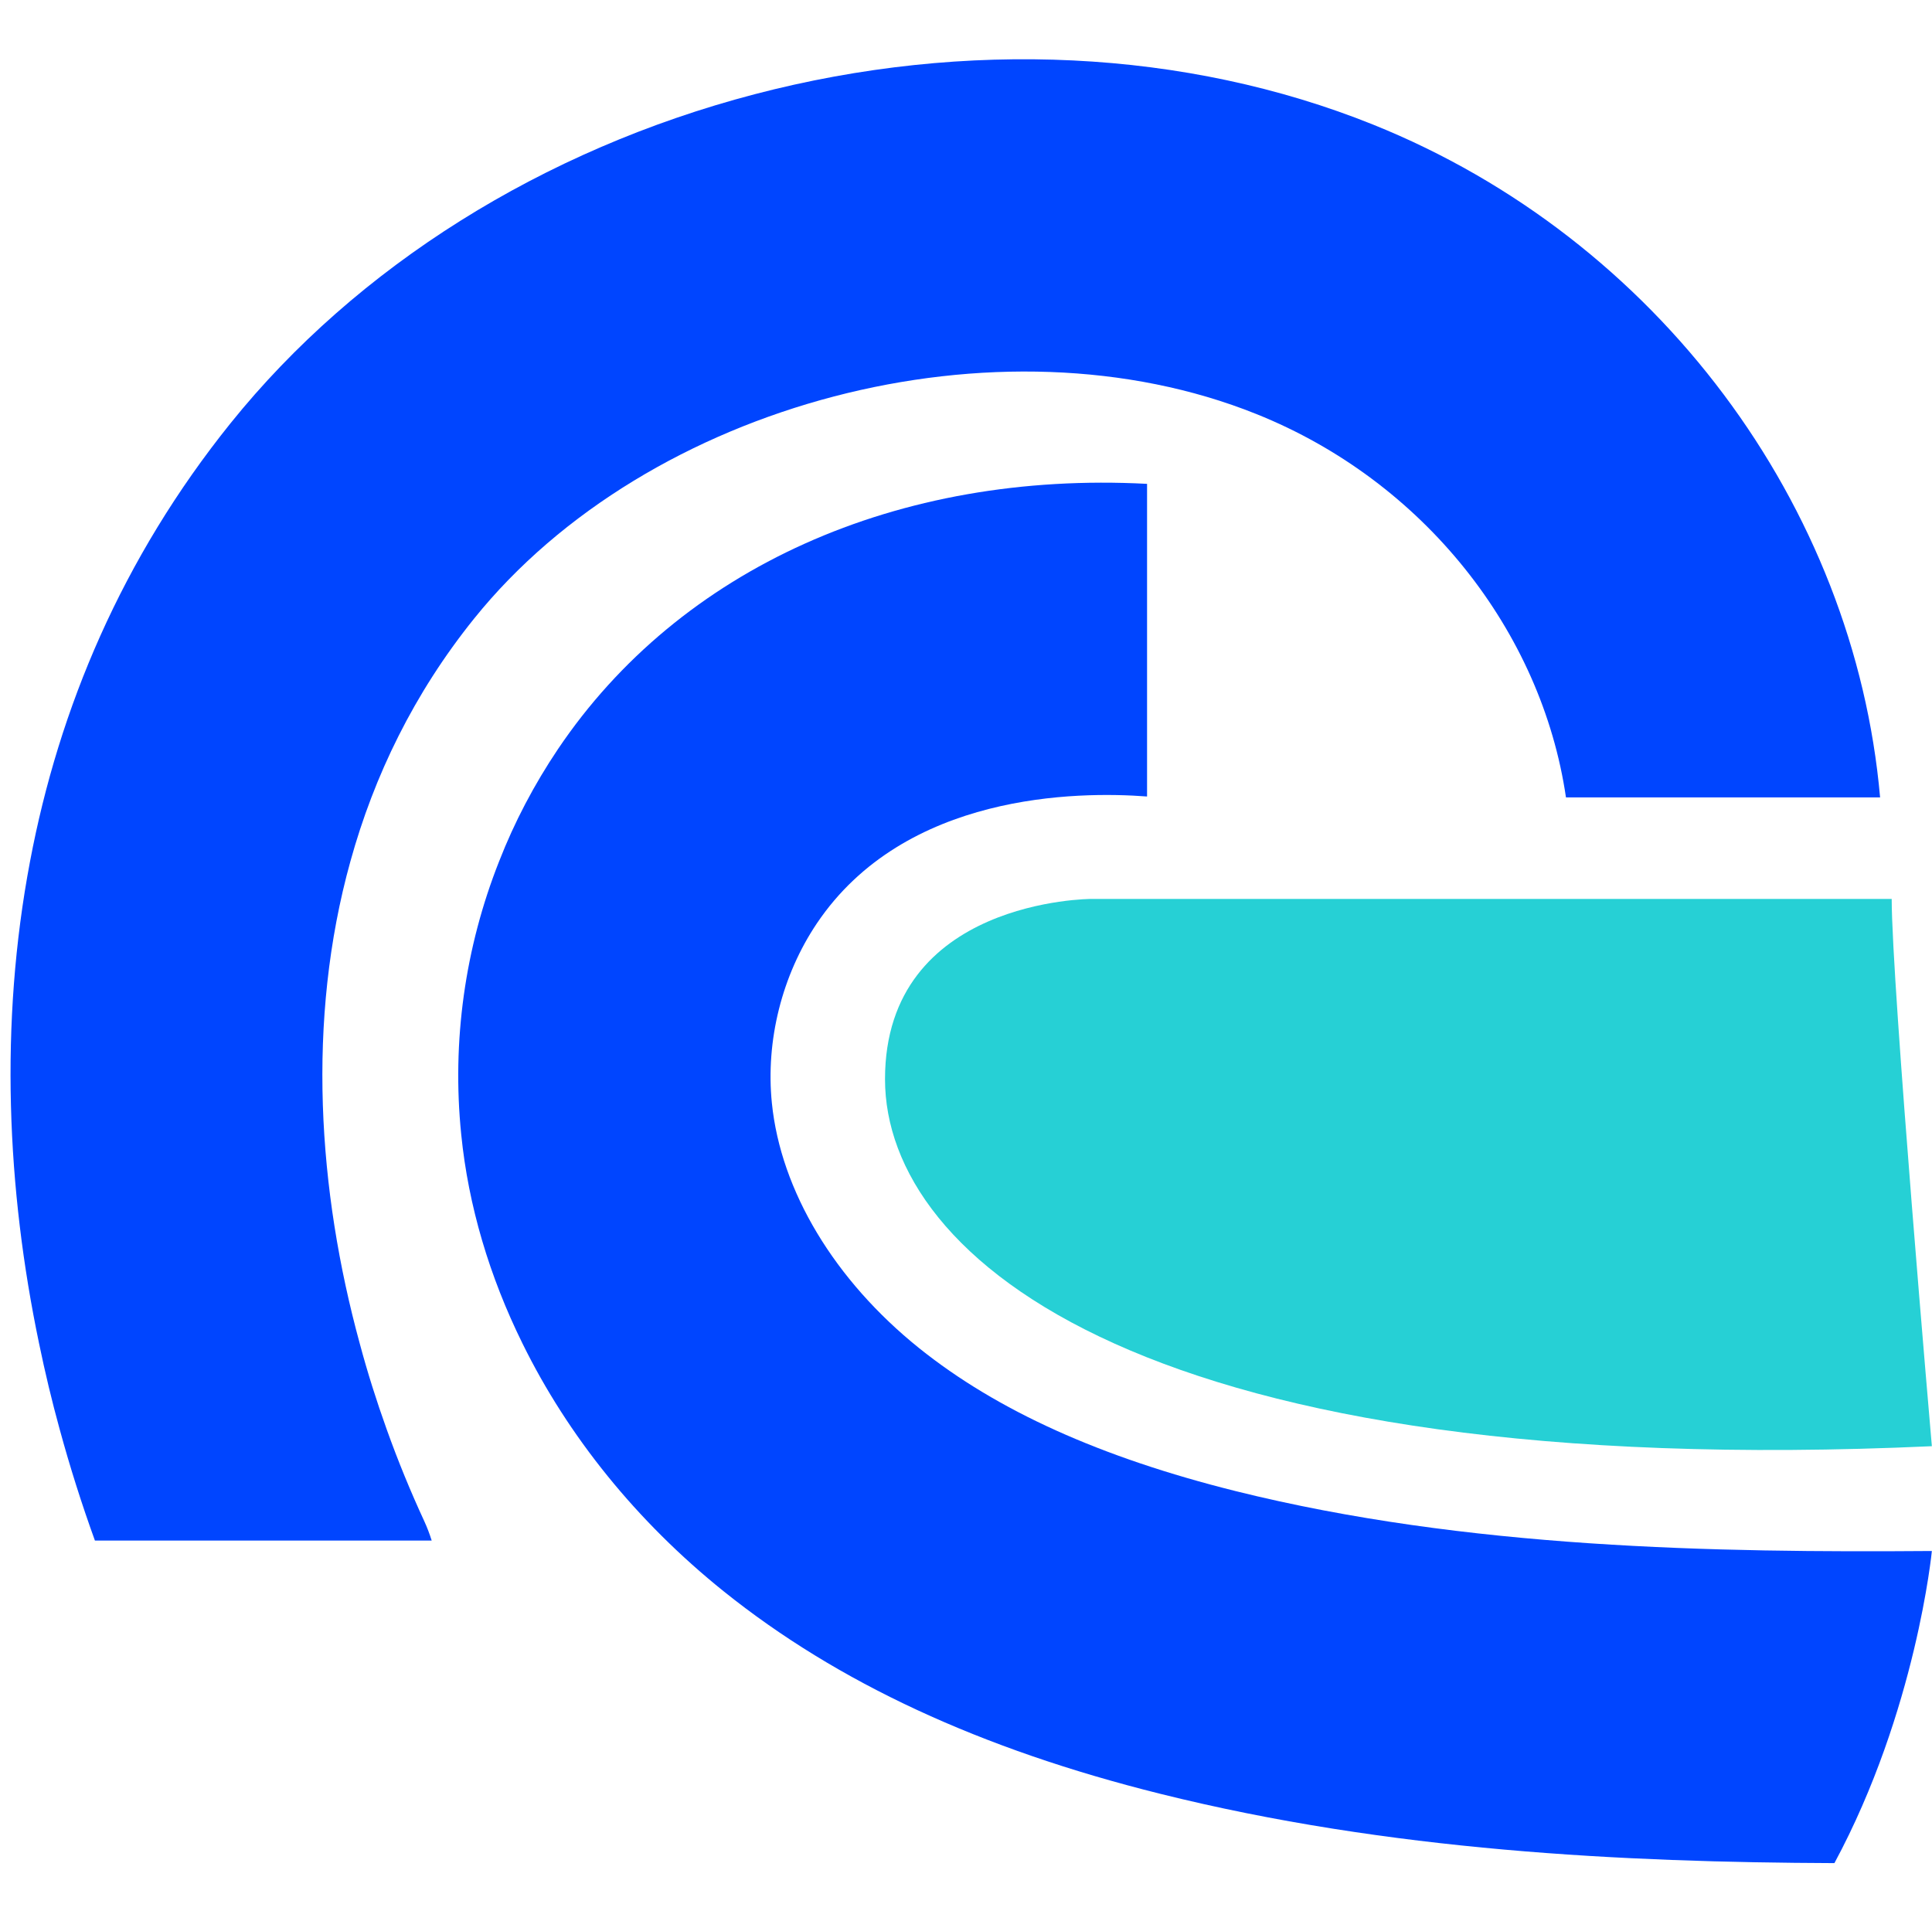
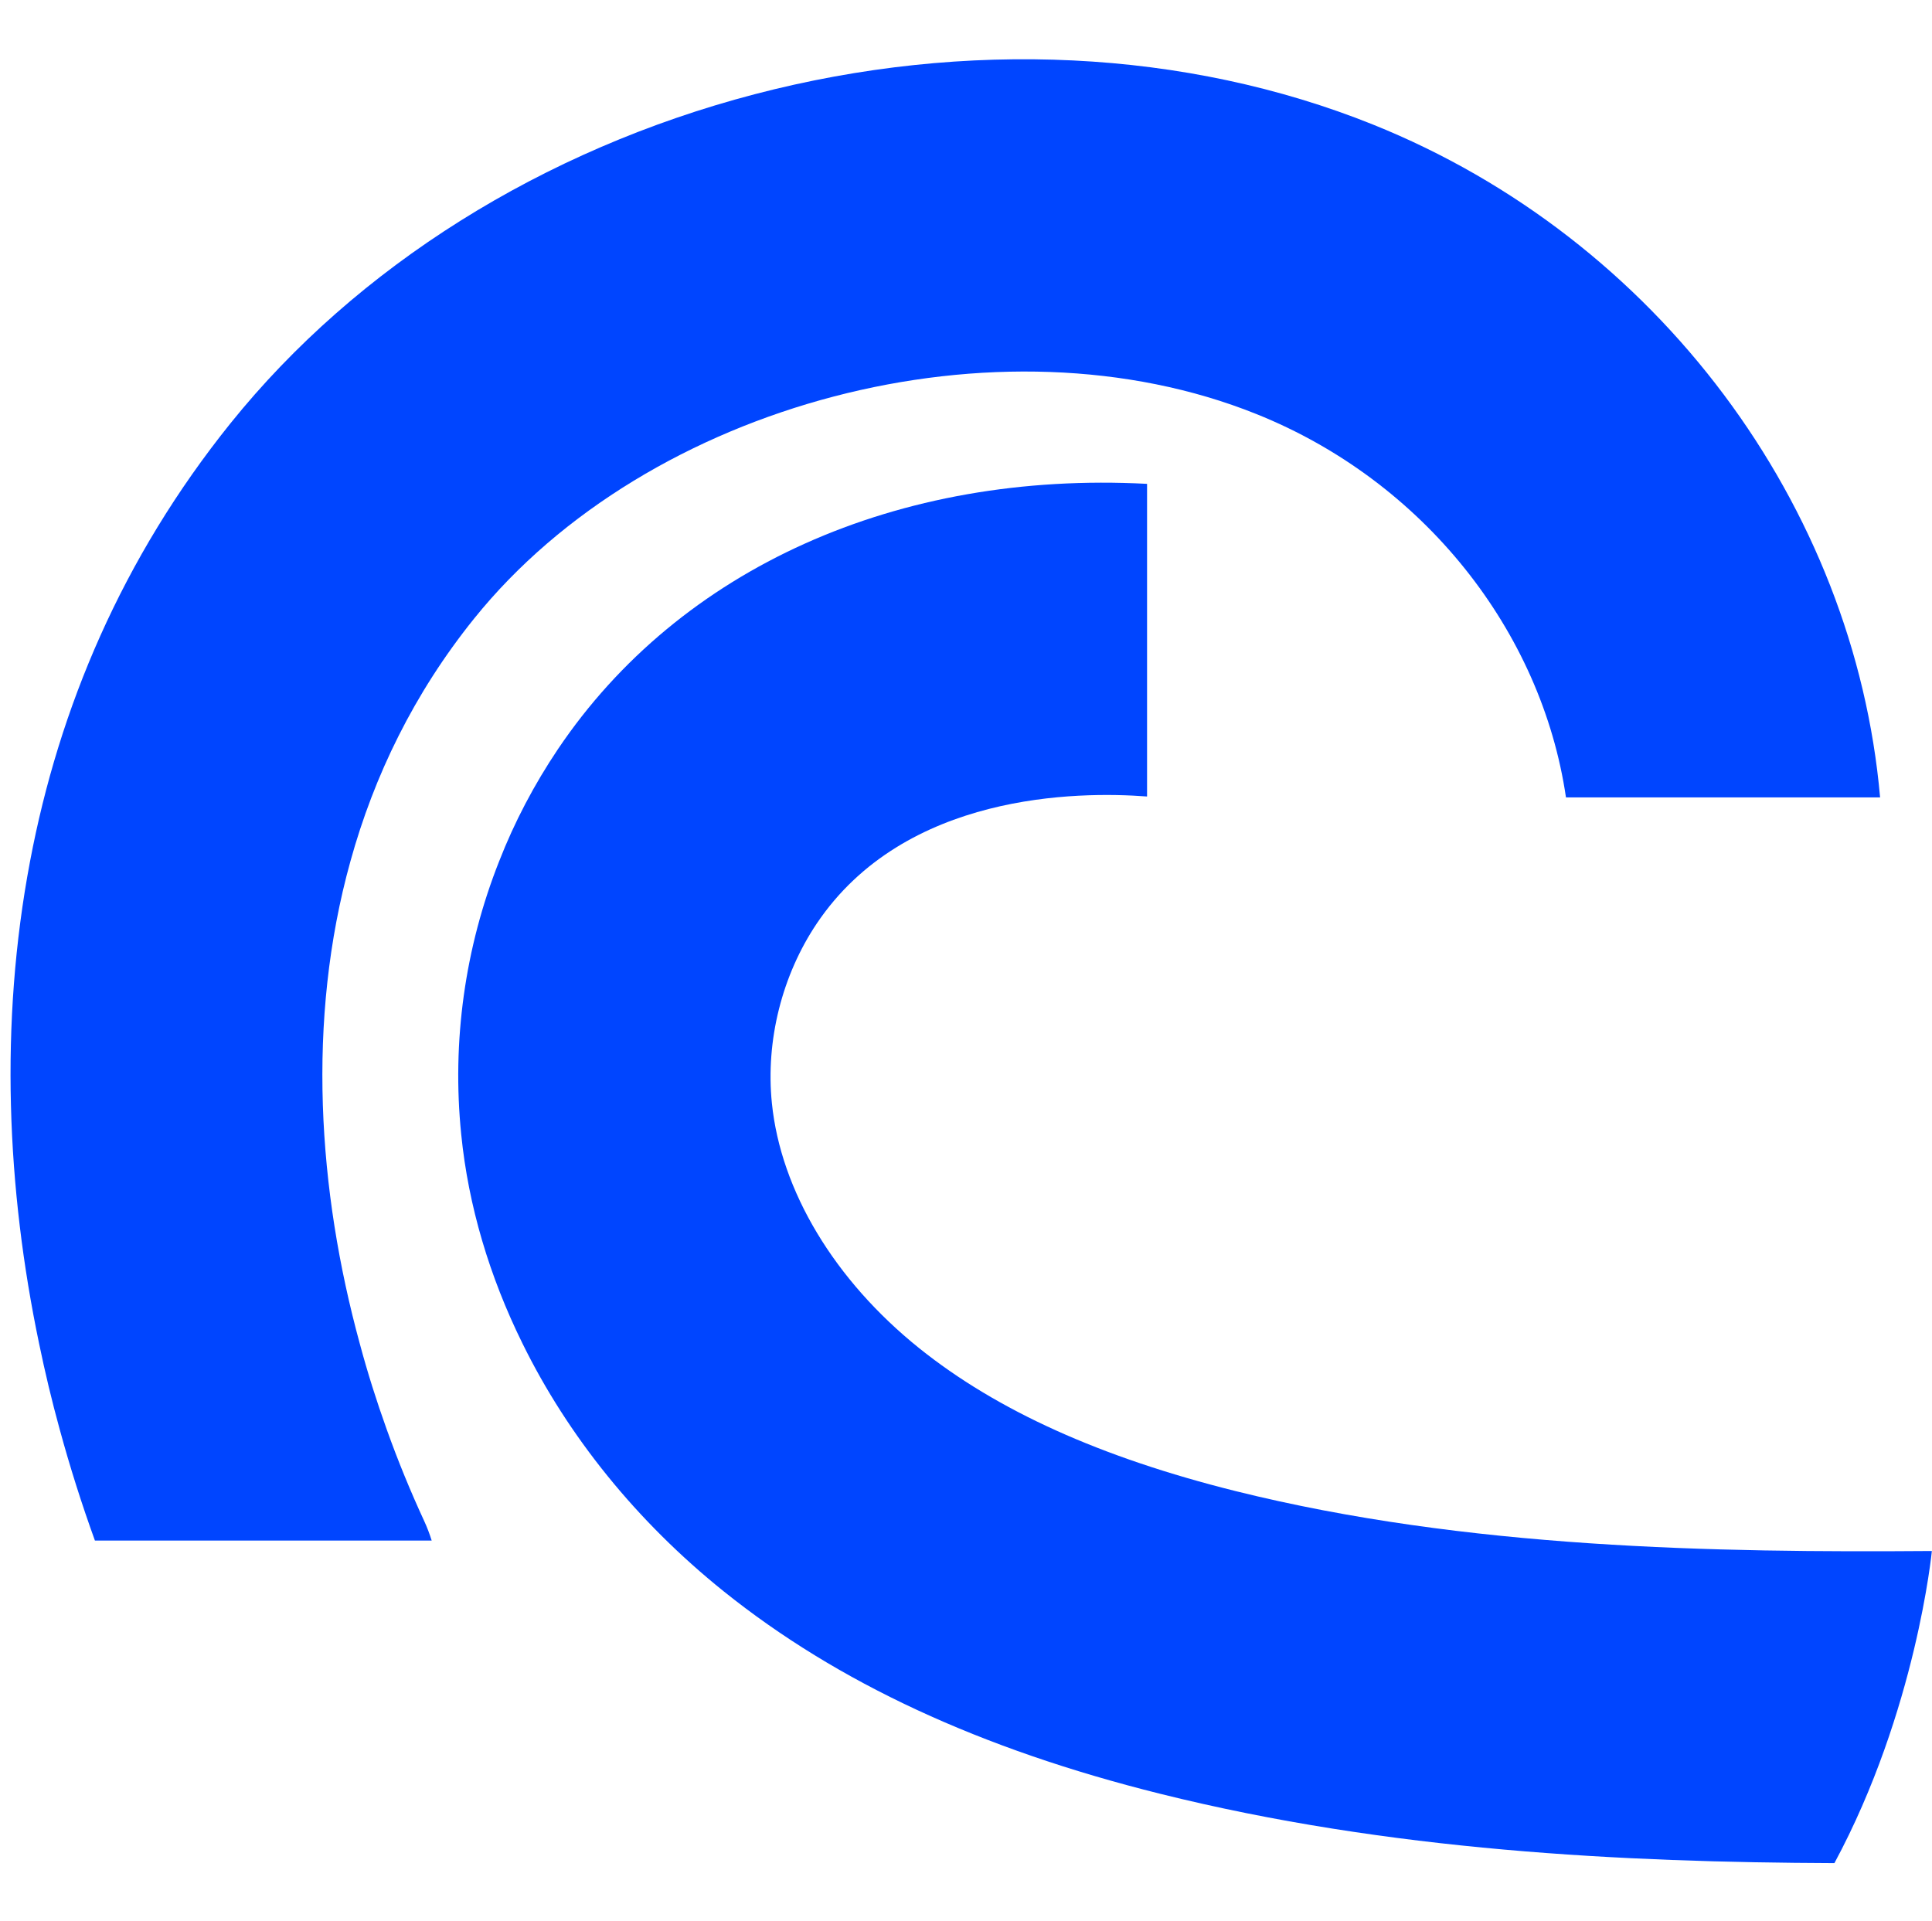
<svg xmlns="http://www.w3.org/2000/svg" width="181" height="180" viewBox="0 0 181 180" fill="none">
  <path d="M180.987 145.319C180.987 145.319 179.536 160.299 171.858 174.563C152.074 174.486 130.188 173.427 108.683 168.065C91.84 163.867 78.463 157.656 67.797 149.096C59.661 142.56 53.216 134.565 48.948 125.873C45.855 119.604 43.877 112.974 43.21 106.294C42.321 97.564 43.563 88.776 46.763 80.695C48.195 77.021 50.048 73.5 52.272 70.189C63.702 53.216 84.118 44.102 107.463 45.334V74.627C100.941 74.131 84.775 74.275 76.534 86.506C73.259 91.372 71.722 97.508 72.313 103.347C73.144 111.571 78.176 119.94 86.11 126.314C93.416 132.172 103.116 136.552 115.768 139.709C137.425 145.101 160.696 145.473 180.985 145.319H180.987Z" fill="#0045FF" />
  <path d="M176.137 74.711H146.708C144.427 59.149 133.388 45.084 117.71 38.796C93.589 29.103 60.714 37.699 44.413 57.964C38.779 64.967 35.046 72.686 32.831 80.691C28.676 95.633 29.804 111.605 33.7 125.869C34.436 128.617 35.286 131.297 36.221 133.902C37.291 136.899 38.475 139.771 39.744 142.517C40.02 143.118 40.249 143.719 40.442 144.34H8.892C7.67 140.962 6.561 137.478 5.587 133.902C4.862 131.269 4.222 128.598 3.659 125.869C0.651 111.462 -0.074 95.936 2.817 80.691C5.521 66.378 11.42 52.316 21.608 39.643C33.411 24.977 50.836 14.033 70.68 8.834C90.541 3.634 111.119 4.635 128.622 11.668C155.33 22.402 173.729 47.39 176.137 74.709V74.711Z" fill="#0045FF" />
-   <path d="M180.987 135.5C107.585 138.849 82.913 117.992 82.913 101.112C82.913 84.233 102.239 84.224 102.239 84.224H177.224C177.224 92.172 180.987 135.5 180.987 135.5Z" fill="#26D0D5" />
</svg>